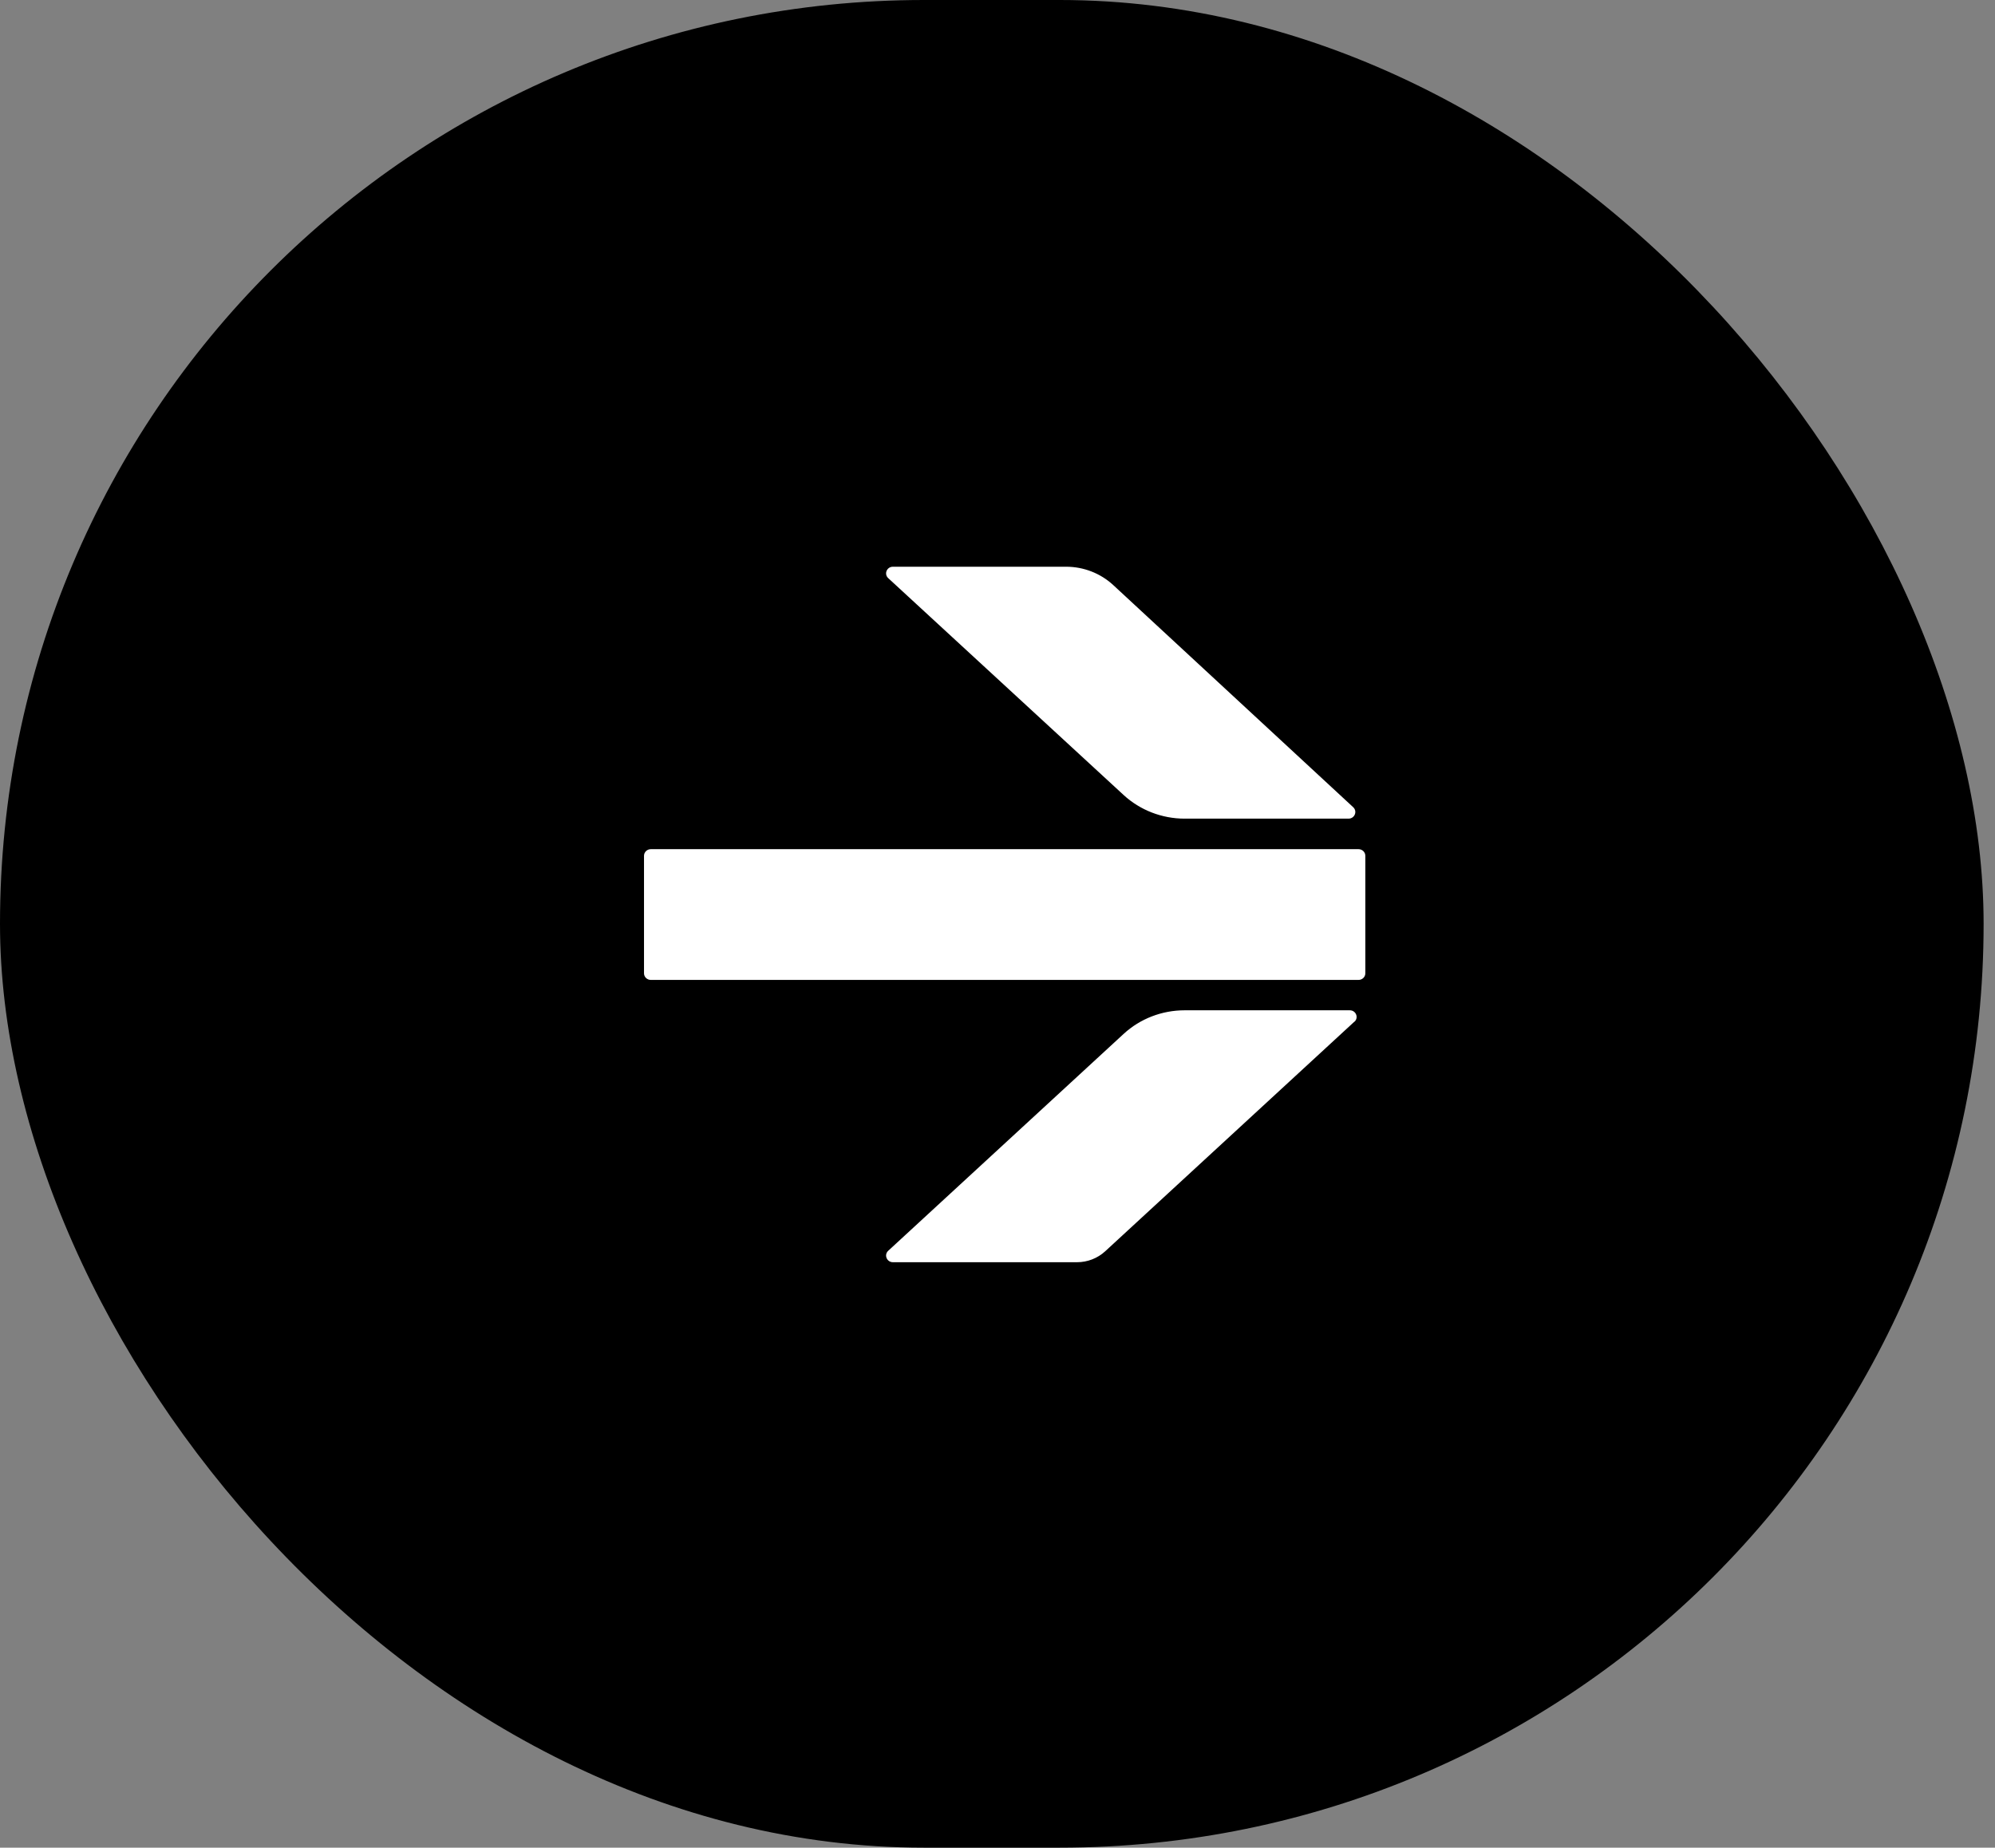
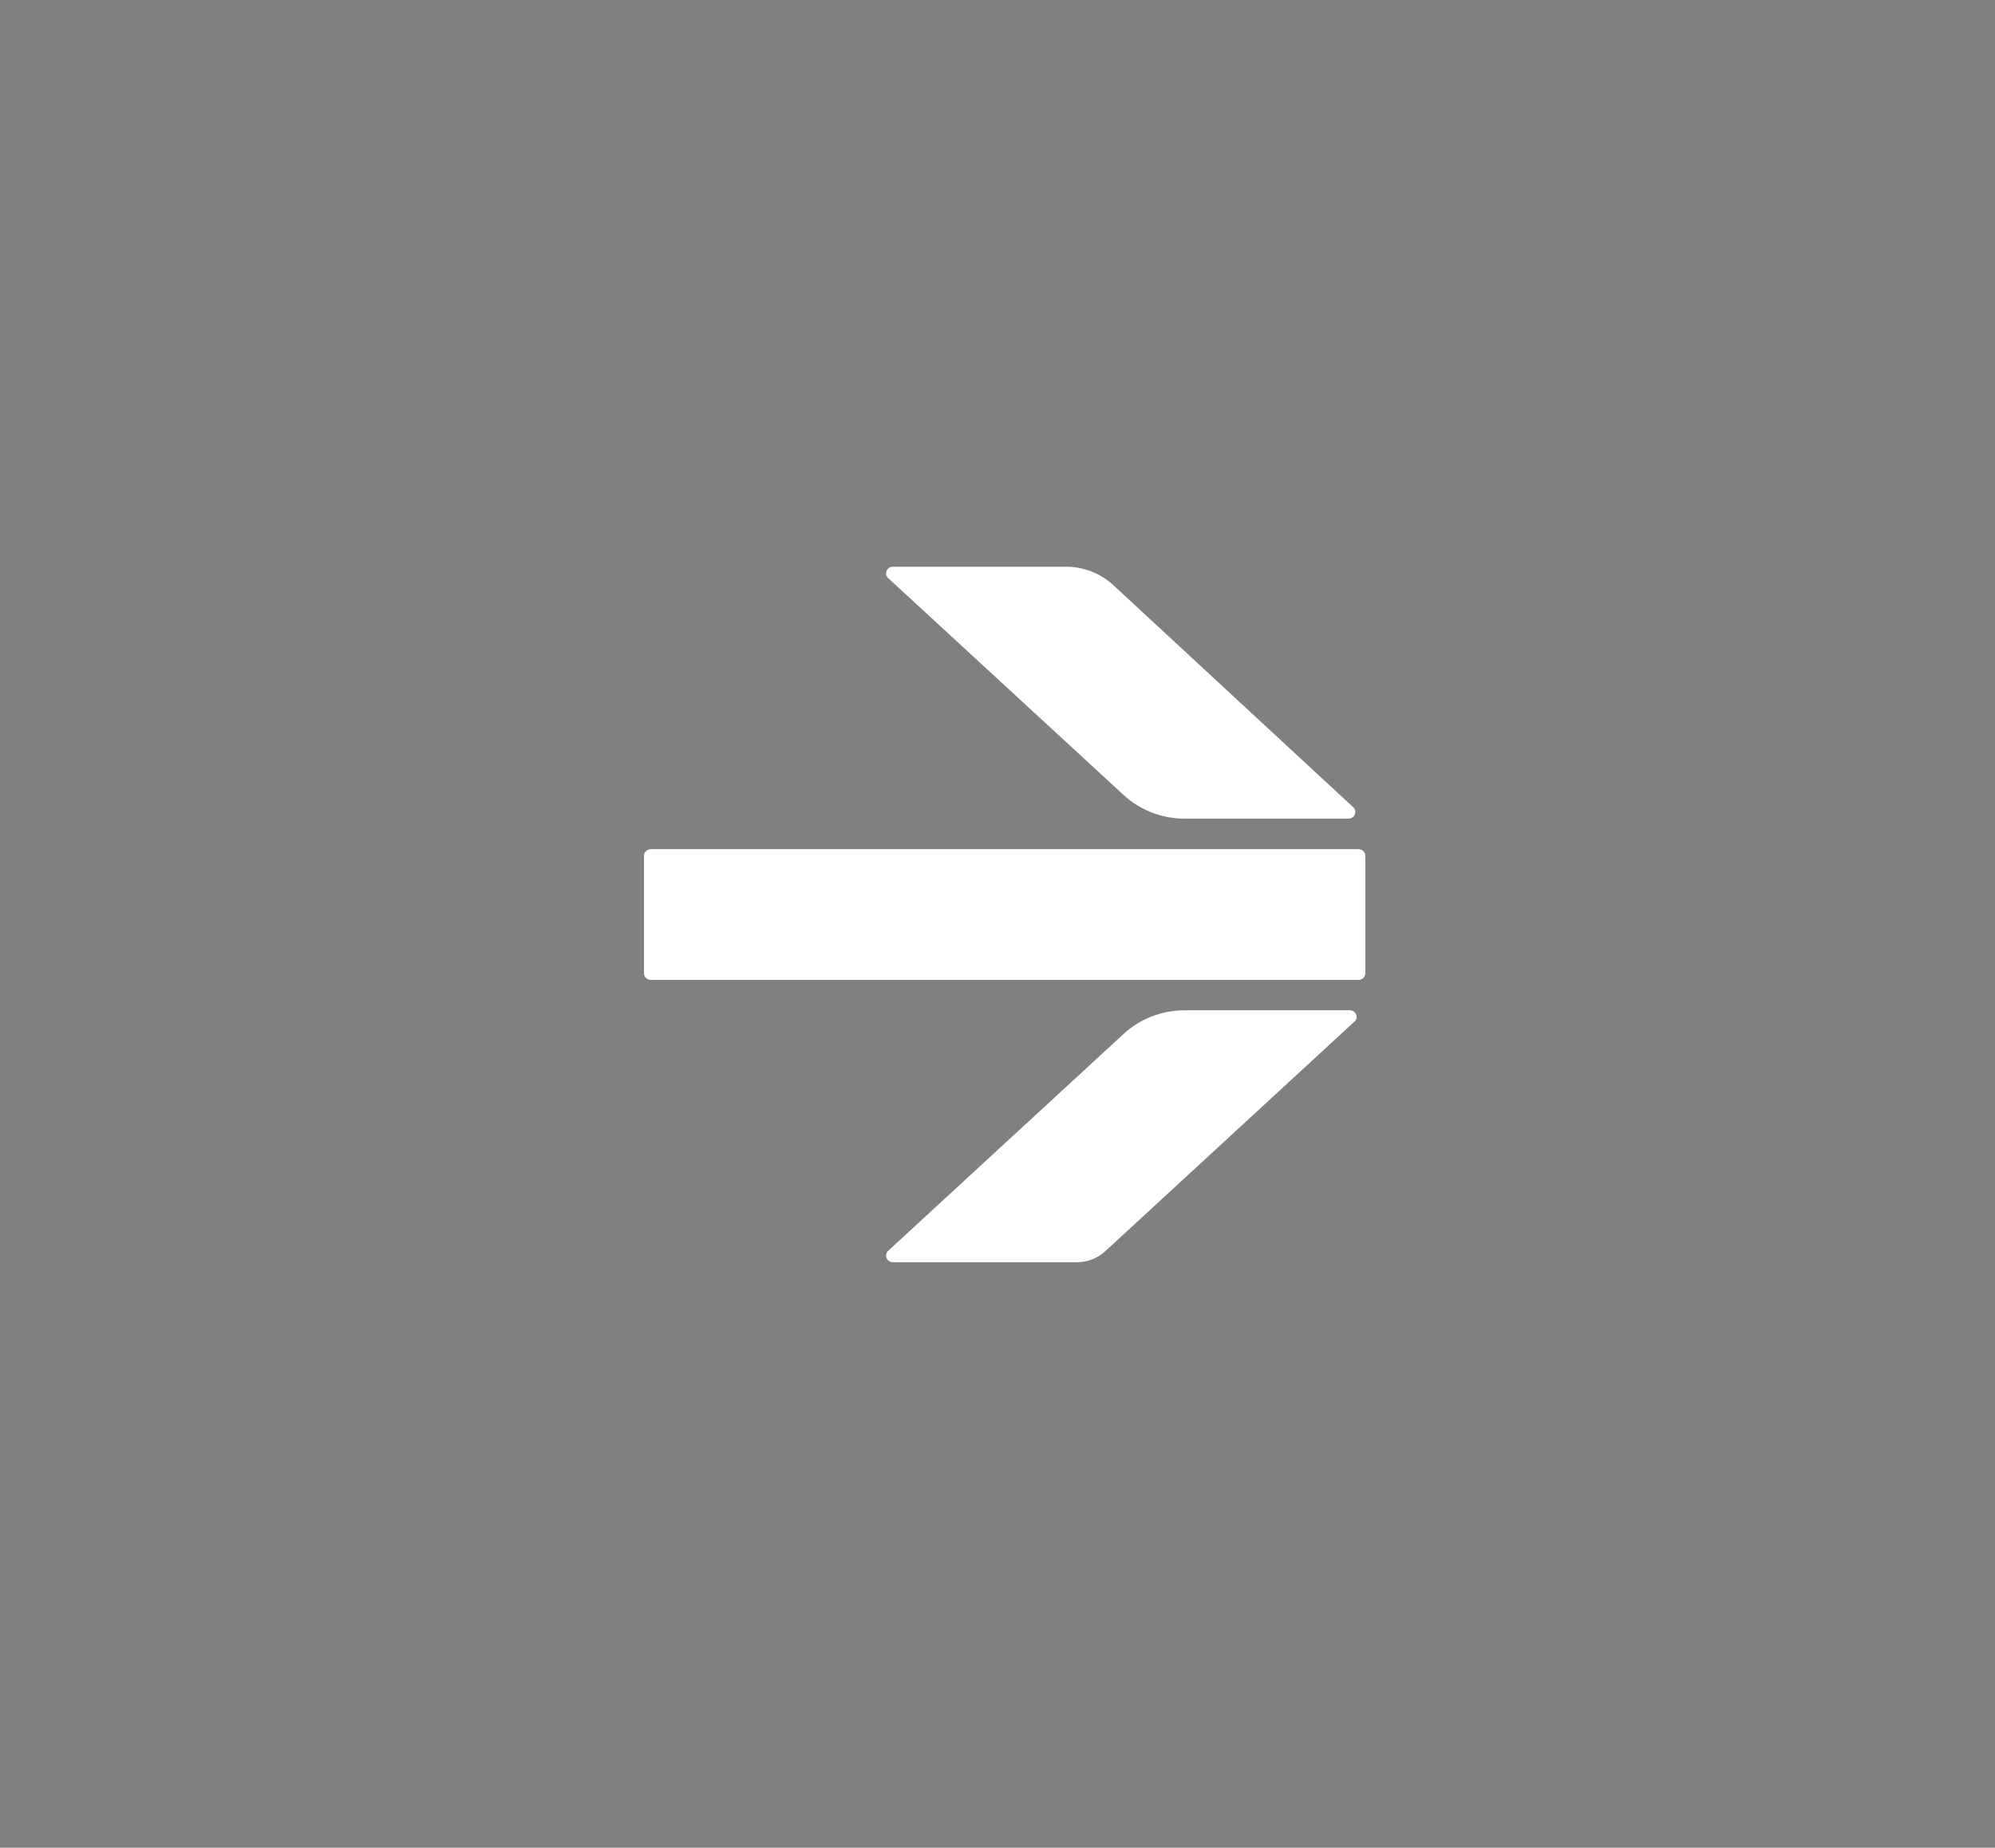
<svg xmlns="http://www.w3.org/2000/svg" width="122" height="113" viewBox="0 0 122 113" fill="none">
  <rect x="0" y="0" width="122" height="113" fill="#808080" stroke="none" />
-   <rect width="121.304" height="113" rx="56.5" fill="black" />
  <path fill-rule="evenodd" clip-rule="evenodd" d="M54.605 34.66H65.195C66.265 34.66 67.295 35.061 68.071 35.776L82.751 49.367C83.025 49.621 82.84 50.067 82.464 50.067H72.445C71.058 50.067 69.721 49.55 68.714 48.623L54.318 35.359C54.044 35.106 54.229 34.66 54.605 34.66ZM83.078 59.93H39.799C39.568 59.93 39.383 59.747 39.383 59.526V52.339C39.383 52.114 39.572 51.934 39.799 51.934H83.078C83.309 51.934 83.494 52.117 83.494 52.339V59.526C83.494 59.75 83.306 59.93 83.078 59.93ZM82.824 62.484L67.585 76.527C67.12 76.954 66.506 77.195 65.865 77.195H54.605C54.229 77.195 54.044 76.746 54.318 76.495L68.714 63.231C69.721 62.304 71.055 61.788 72.445 61.788H82.543C82.919 61.788 83.104 62.237 82.83 62.487L82.824 62.484Z" fill="white" />
</svg>